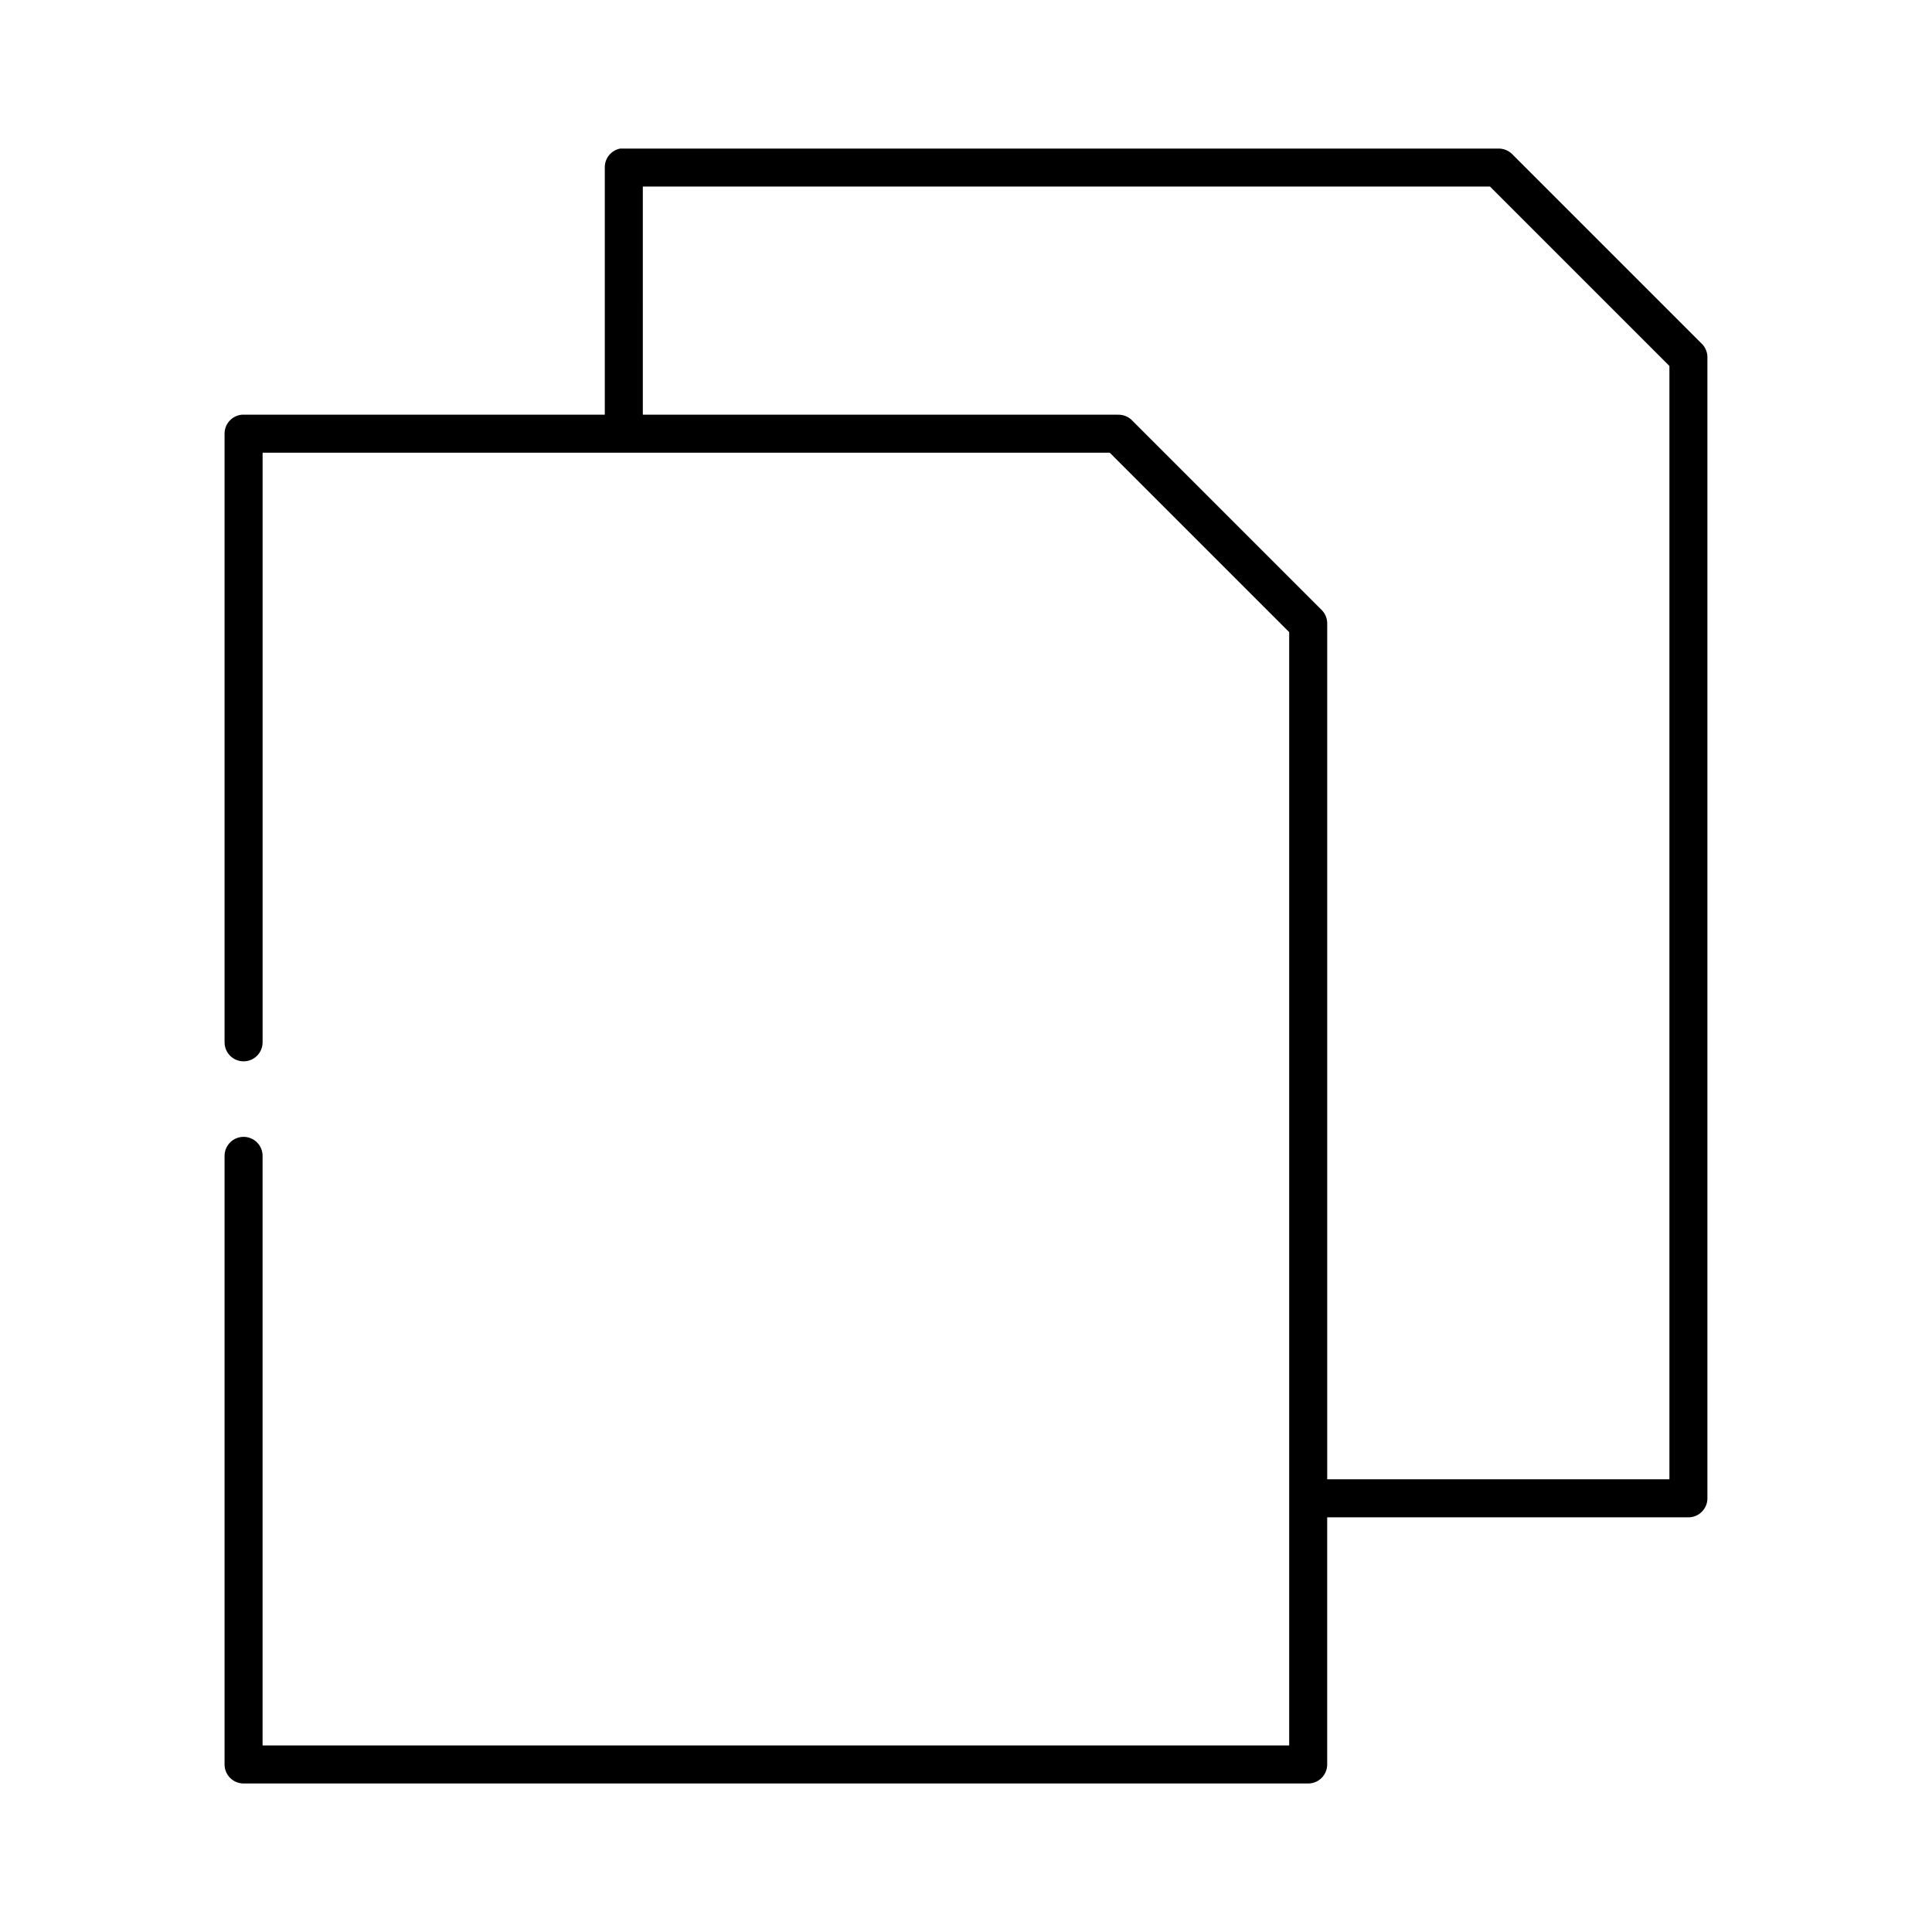
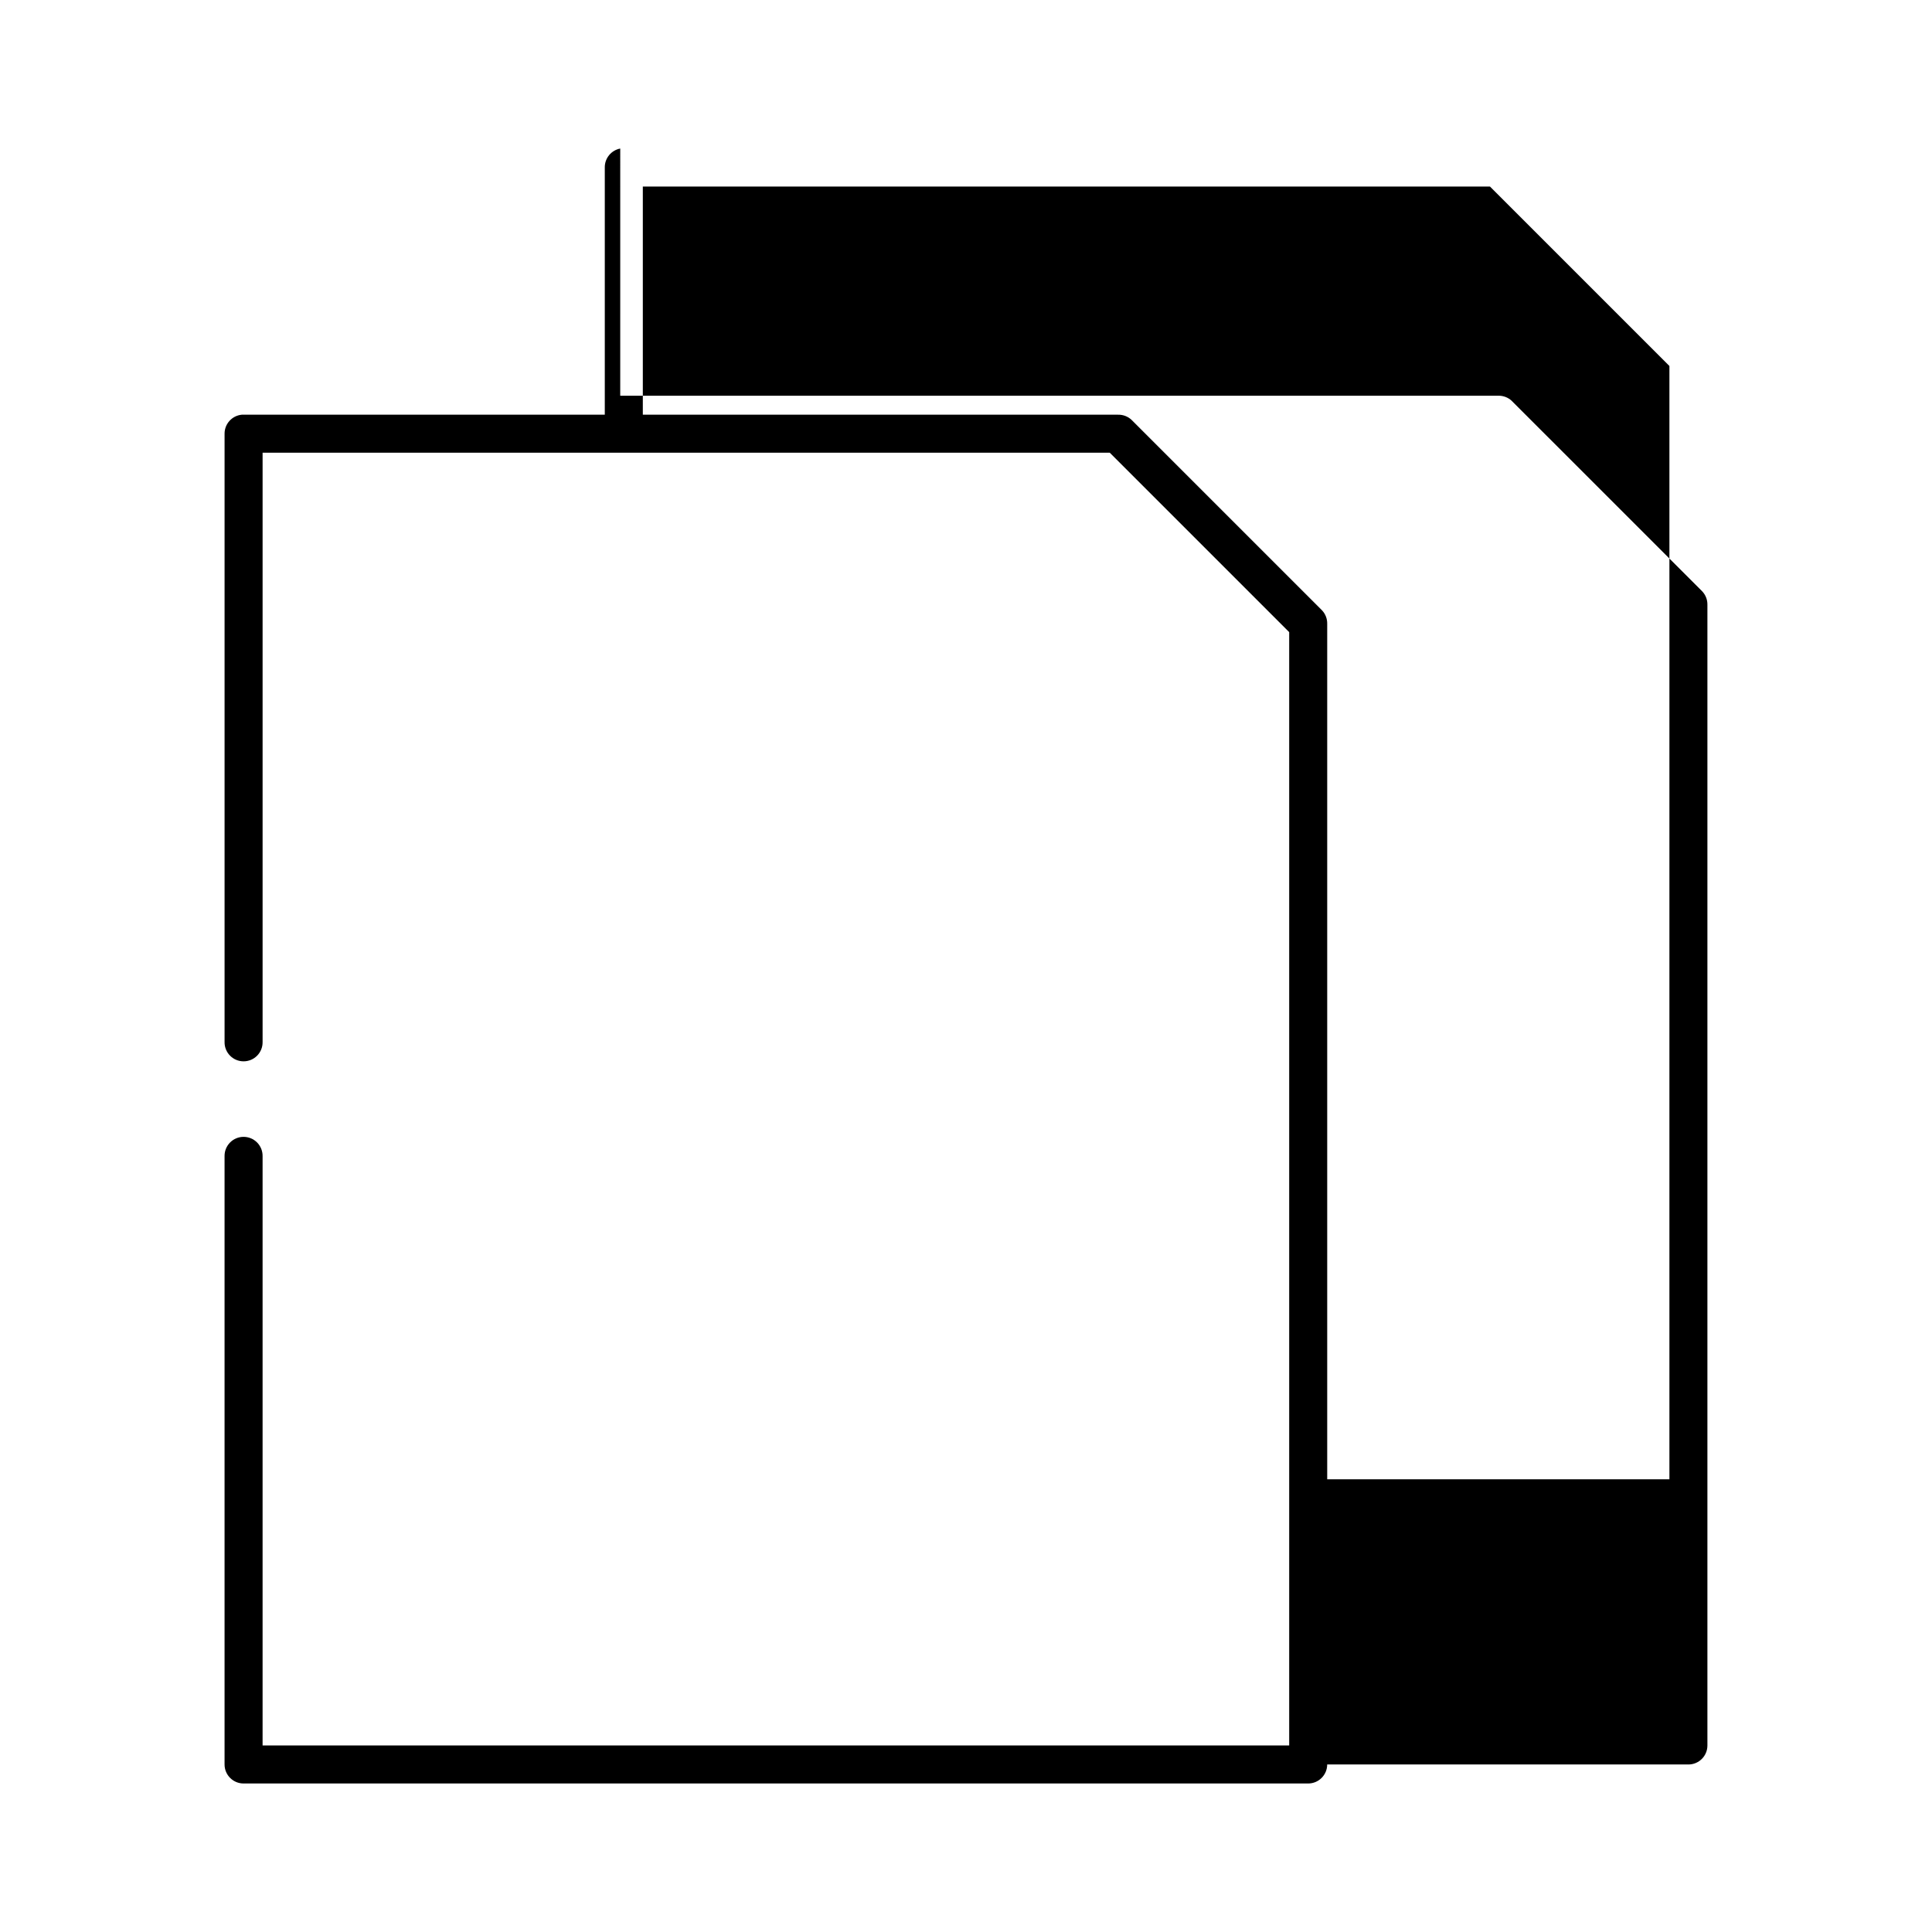
<svg xmlns="http://www.w3.org/2000/svg" fill="#000000" width="800px" height="800px" version="1.1" viewBox="144 144 512 512">
-   <path d="m308.37 183.37c-2.406 0.457-4.137 2.586-4.094 5.035v65.496h-95.723c-0.156-0.008-0.316-0.008-0.473 0-2.598 0.246-4.578 2.43-4.566 5.039v161.22-0.004c-0.02 1.352 0.504 2.648 1.453 3.609 0.945 0.961 2.238 1.5 3.586 1.5 1.348 0 2.641-0.539 3.59-1.5 0.945-0.961 1.469-2.258 1.449-3.609v-156.18h224.51l47.547 47.547v295.04h-272.06v-156.18 0.004c0.02-1.352-0.504-2.648-1.449-3.609-0.949-0.961-2.242-1.5-3.59-1.5-1.348 0-2.641 0.539-3.586 1.5-0.949 0.961-1.473 2.258-1.453 3.609v161.22-0.004c0 2.785 2.258 5.039 5.039 5.039h282.13c2.781 0 5.039-2.254 5.039-5.039v-65.496h95.723v0.004c2.781 0 5.039-2.258 5.039-5.039v-302.28c0.031-1.348-0.48-2.652-1.418-3.621l-50.383-50.379 0.004-0.004c-0.969-0.938-2.273-1.445-3.621-1.414h-231.75c-0.156-0.008-0.316-0.008-0.473 0-0.156-0.008-0.312-0.008-0.473 0zm5.984 10.074h224.51l47.547 47.547v295.04h-90.688v-226.71c0.031-1.348-0.48-2.652-1.418-3.621l-50.383-50.379h0.004c-0.969-0.938-2.273-1.449-3.621-1.418h-125.95z" />
+   <path d="m308.37 183.37c-2.406 0.457-4.137 2.586-4.094 5.035v65.496h-95.723c-0.156-0.008-0.316-0.008-0.473 0-2.598 0.246-4.578 2.43-4.566 5.039v161.22-0.004c-0.02 1.352 0.504 2.648 1.453 3.609 0.945 0.961 2.238 1.5 3.586 1.5 1.348 0 2.641-0.539 3.59-1.5 0.945-0.961 1.469-2.258 1.449-3.609v-156.18h224.51l47.547 47.547v295.04h-272.06v-156.18 0.004c0.02-1.352-0.504-2.648-1.449-3.609-0.949-0.961-2.242-1.5-3.59-1.5-1.348 0-2.641 0.539-3.586 1.5-0.949 0.961-1.473 2.258-1.453 3.609v161.22-0.004c0 2.785 2.258 5.039 5.039 5.039h282.13c2.781 0 5.039-2.254 5.039-5.039h95.723v0.004c2.781 0 5.039-2.258 5.039-5.039v-302.28c0.031-1.348-0.48-2.652-1.418-3.621l-50.383-50.379 0.004-0.004c-0.969-0.938-2.273-1.445-3.621-1.414h-231.75c-0.156-0.008-0.316-0.008-0.473 0-0.156-0.008-0.312-0.008-0.473 0zm5.984 10.074h224.51l47.547 47.547v295.04h-90.688v-226.71c0.031-1.348-0.48-2.652-1.418-3.621l-50.383-50.379h0.004c-0.969-0.938-2.273-1.449-3.621-1.418h-125.95z" />
</svg>